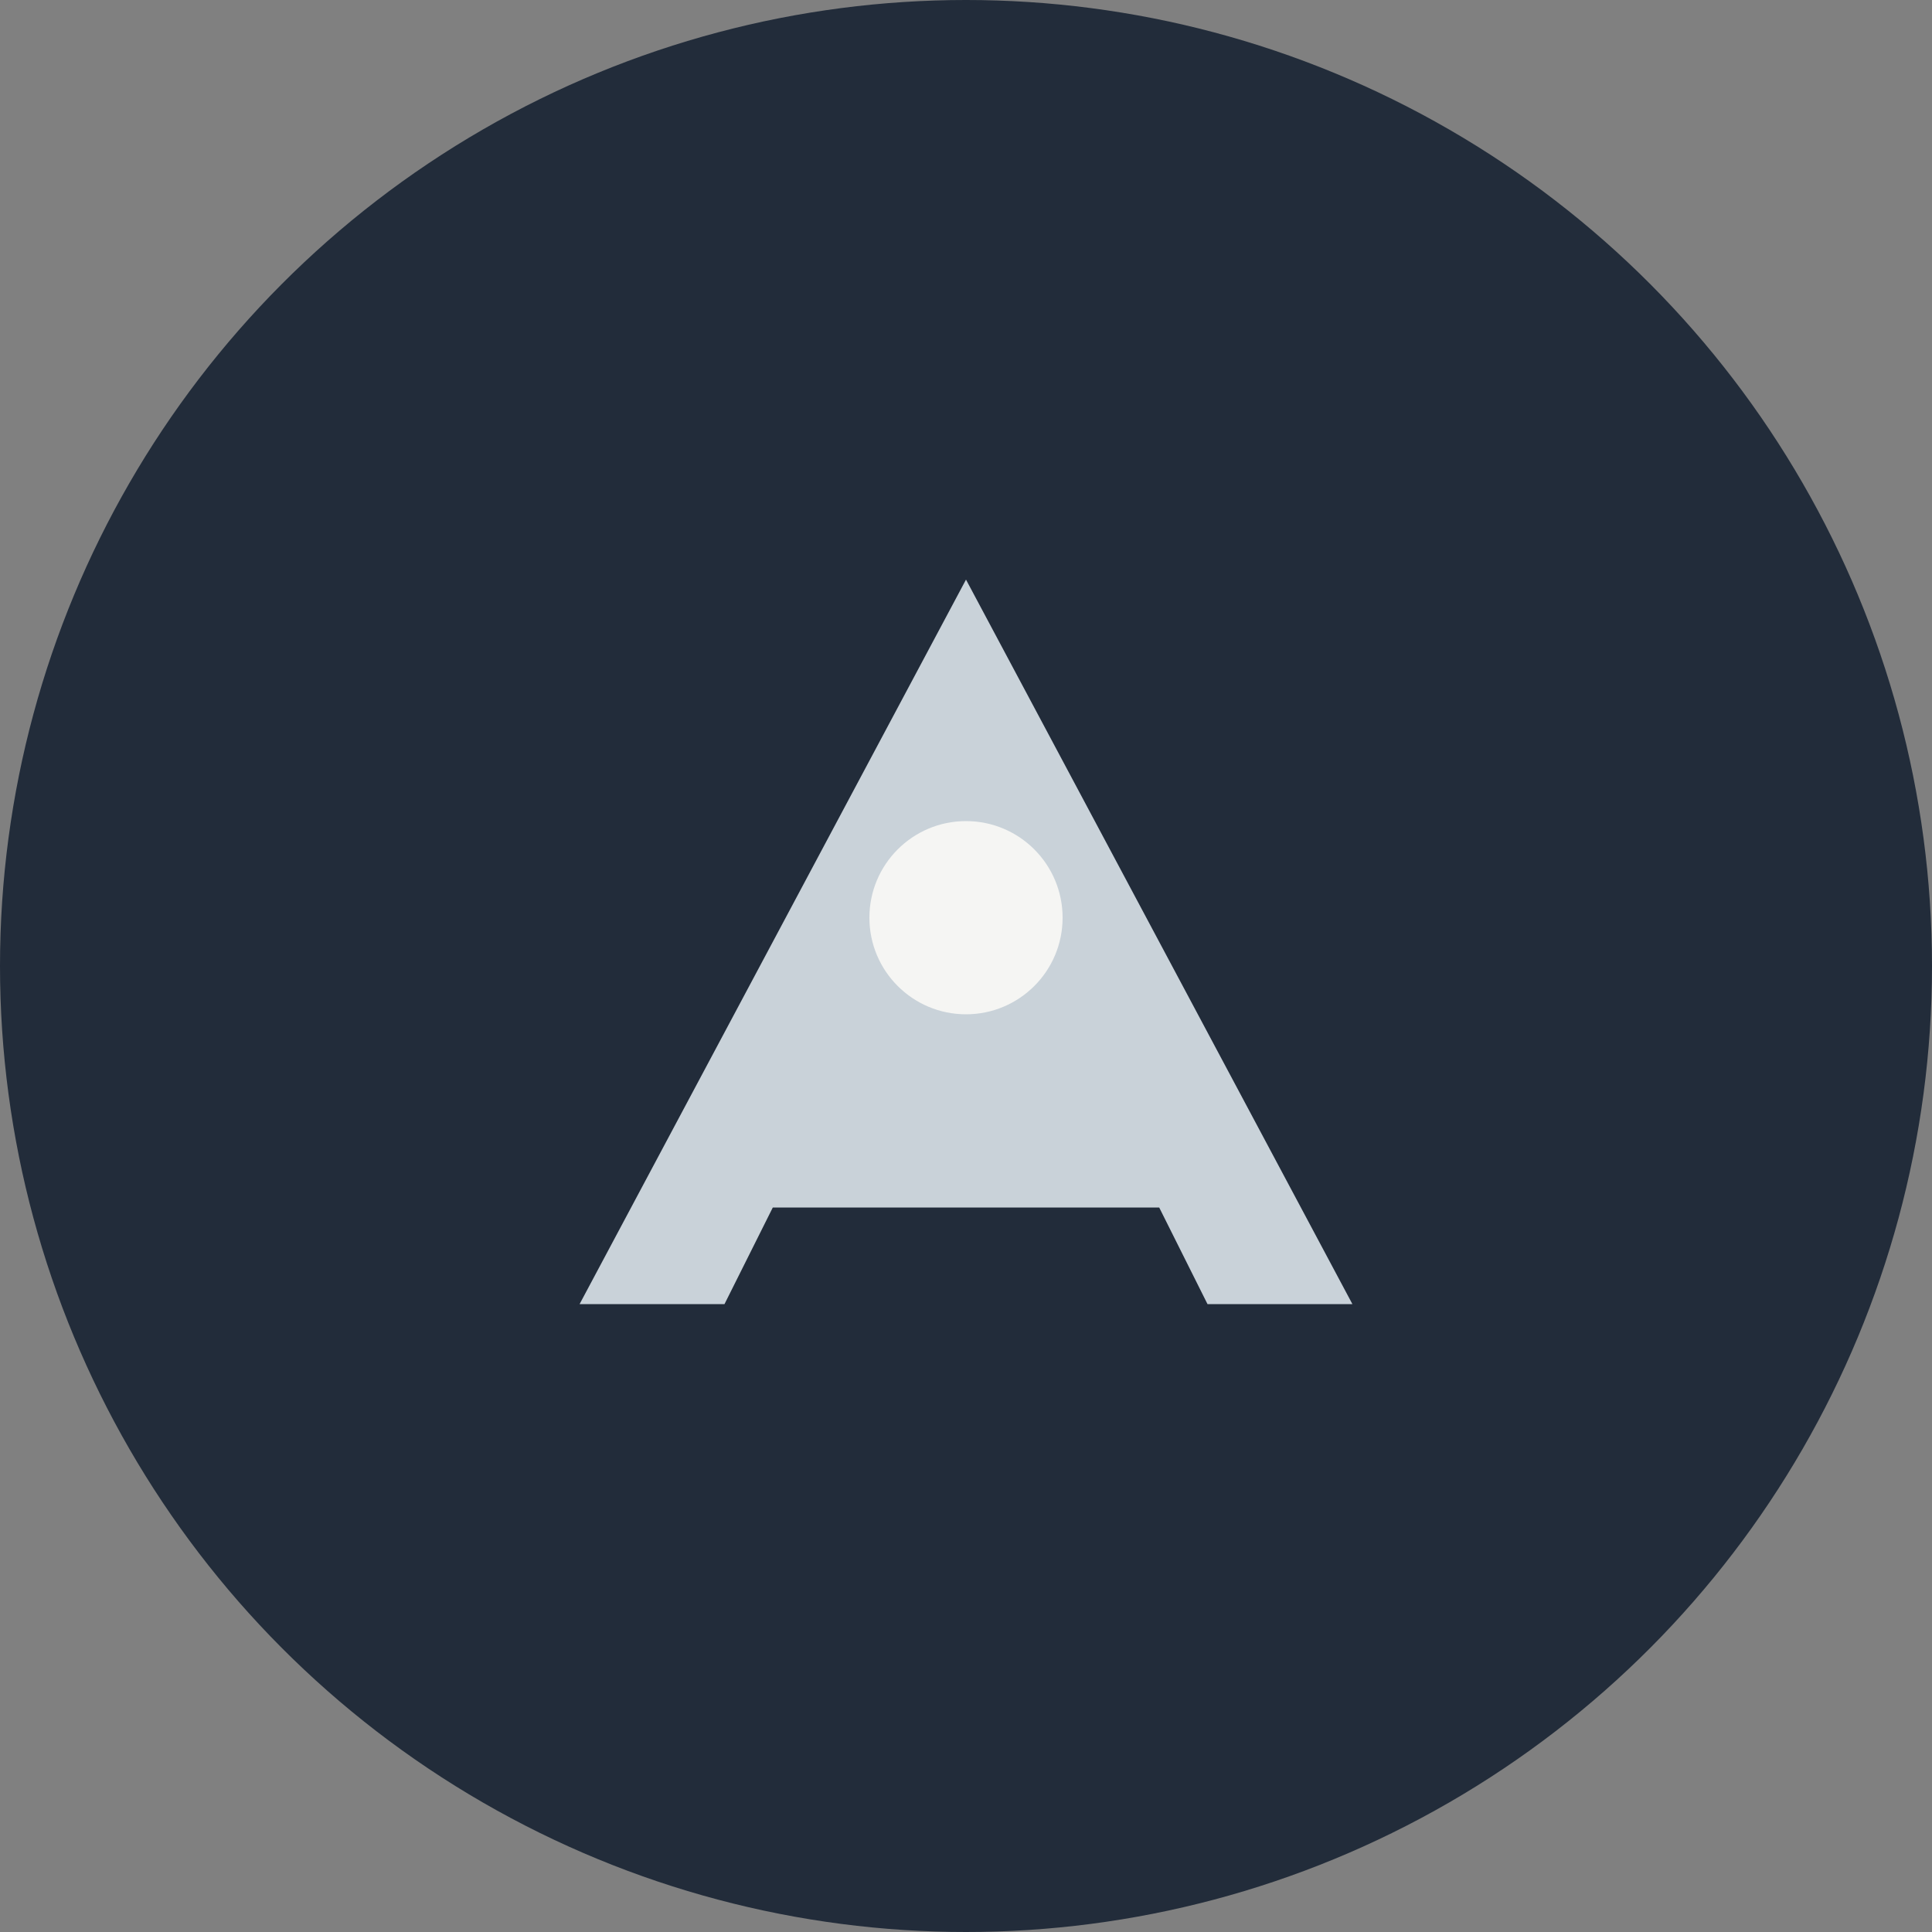
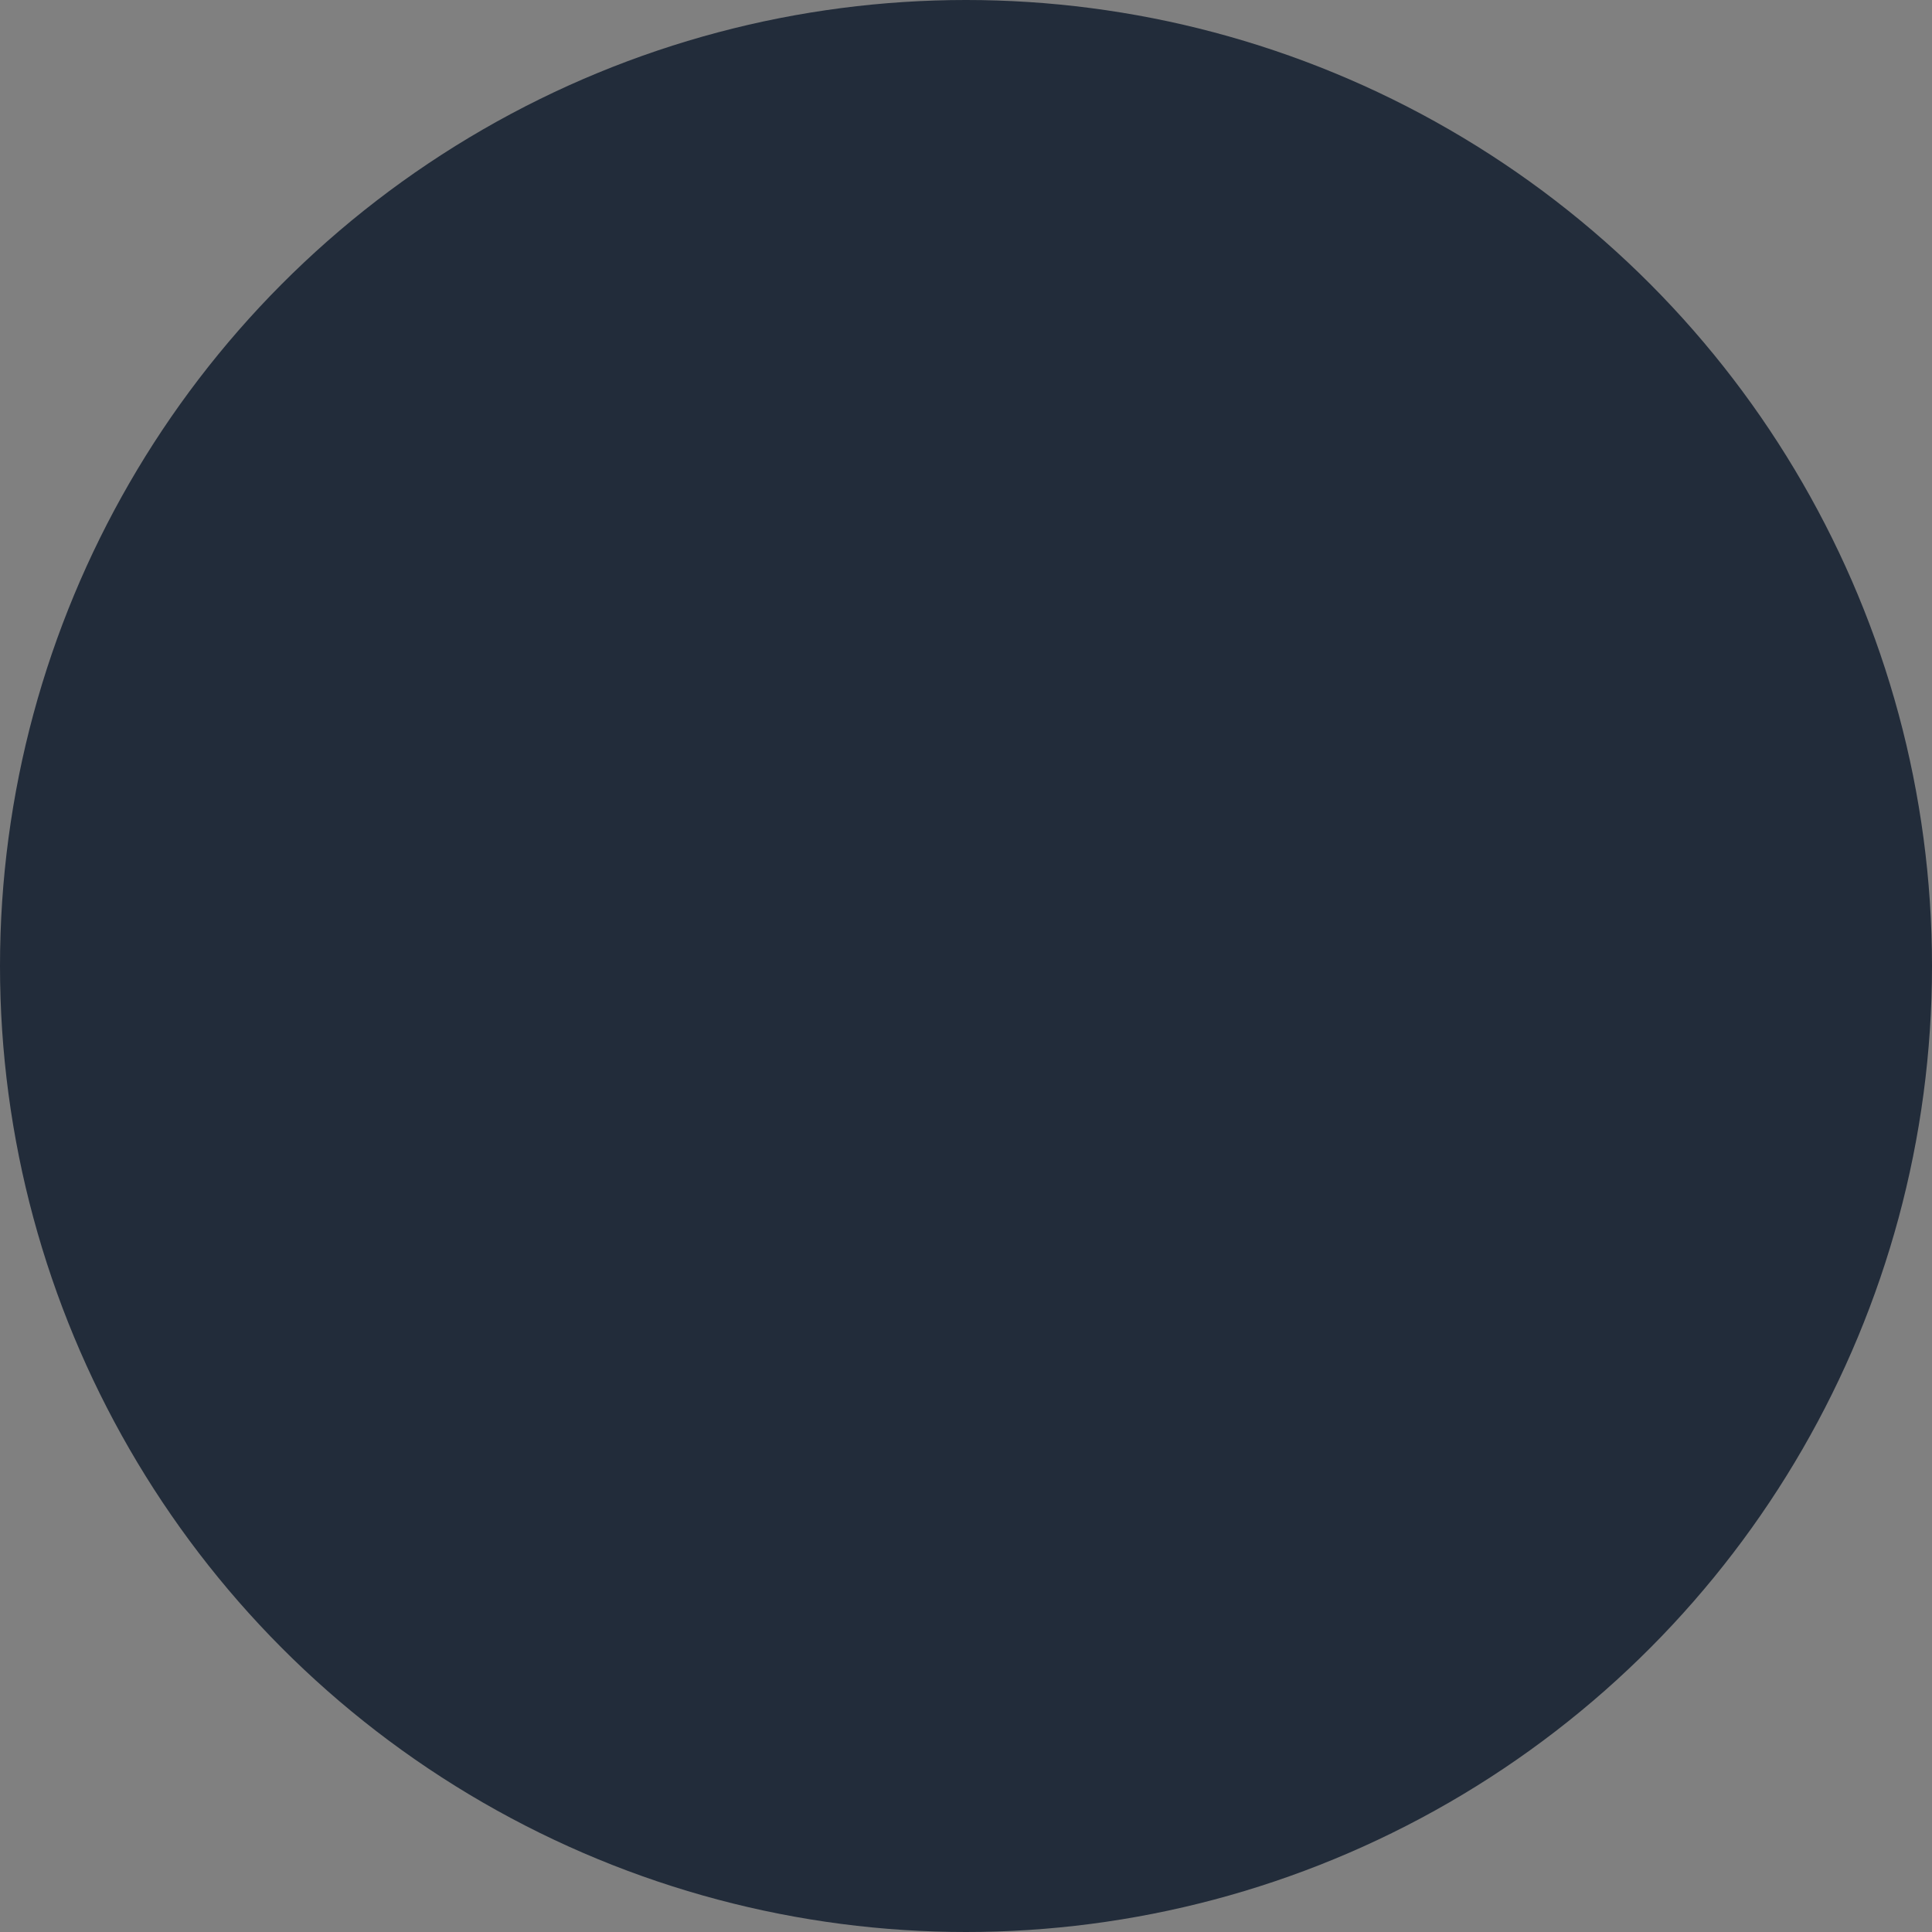
<svg xmlns="http://www.w3.org/2000/svg" width="40" height="40" viewBox="0 0 40 40">
  <rect x="0" y="0" width="40" height="40" fill="#808080" stroke="none" />
  <circle cx="20" cy="20" r="20" fill="#222C3A" />
-   <path d="M12 27L20 12l8 15h-3l-1-2h-8l-1 2z" fill="#C9D2D9" />
-   <circle cx="20" cy="19" r="2" fill="#F5F5F3" />
</svg>